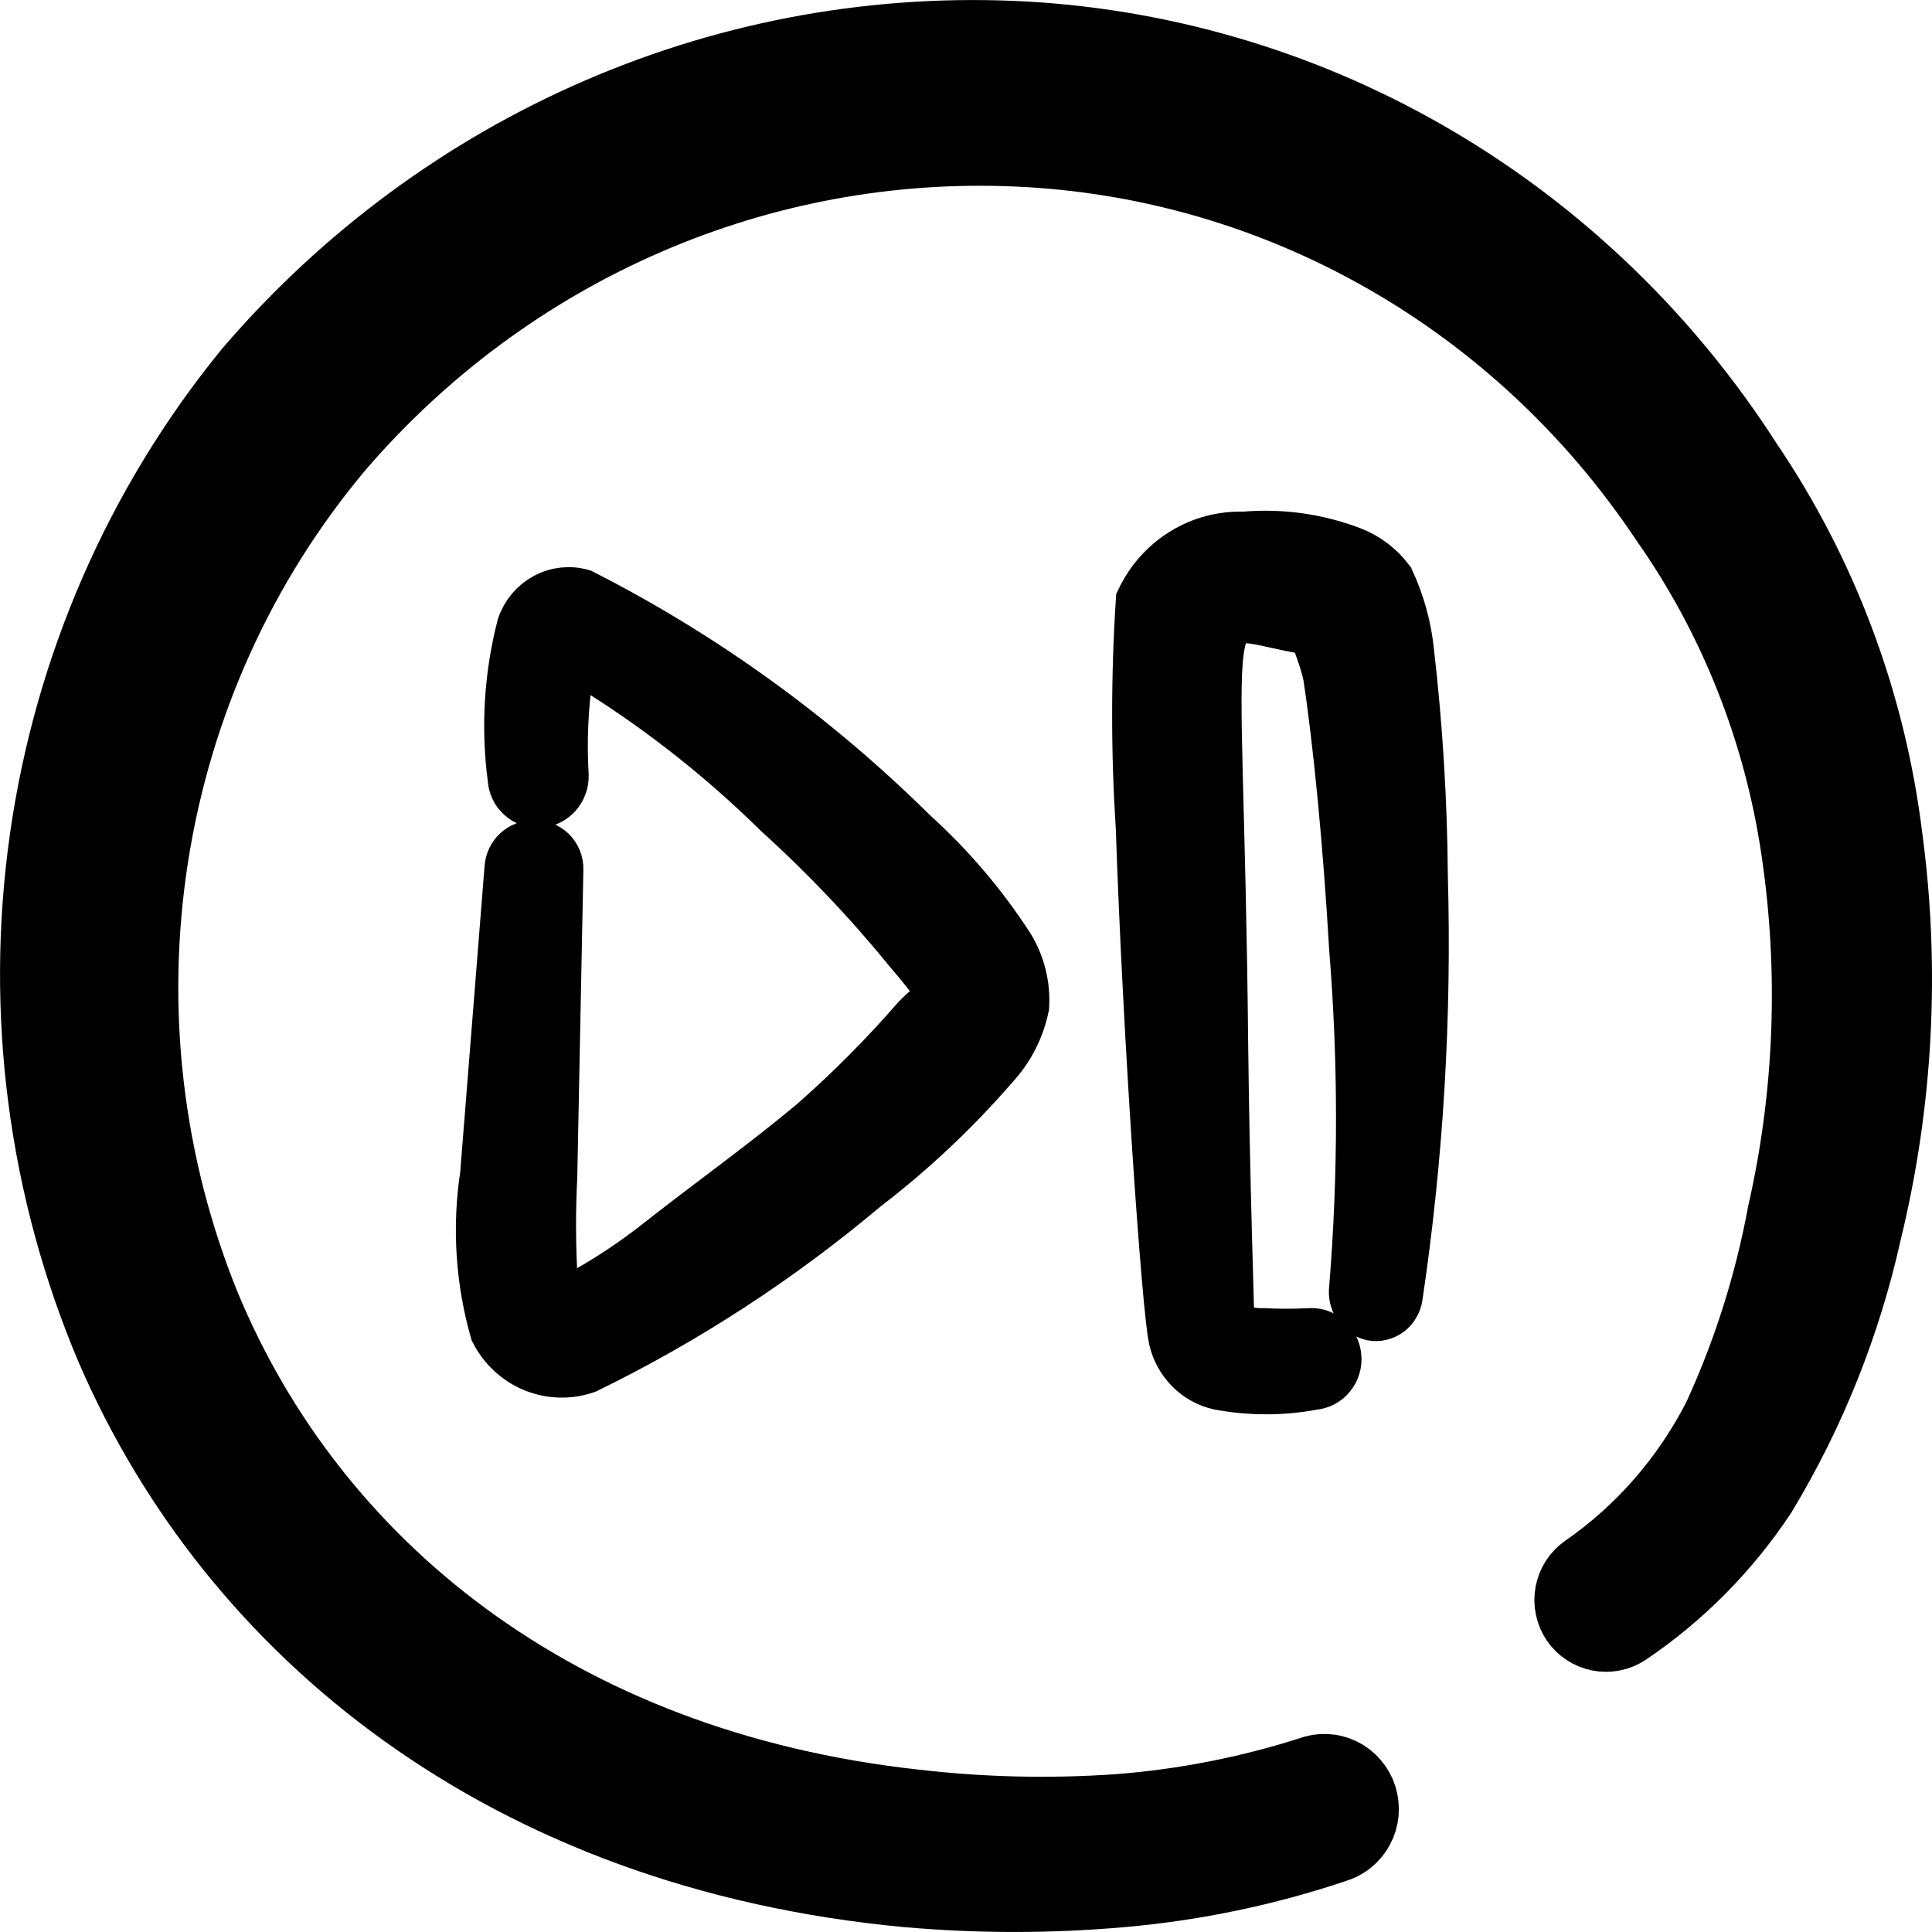
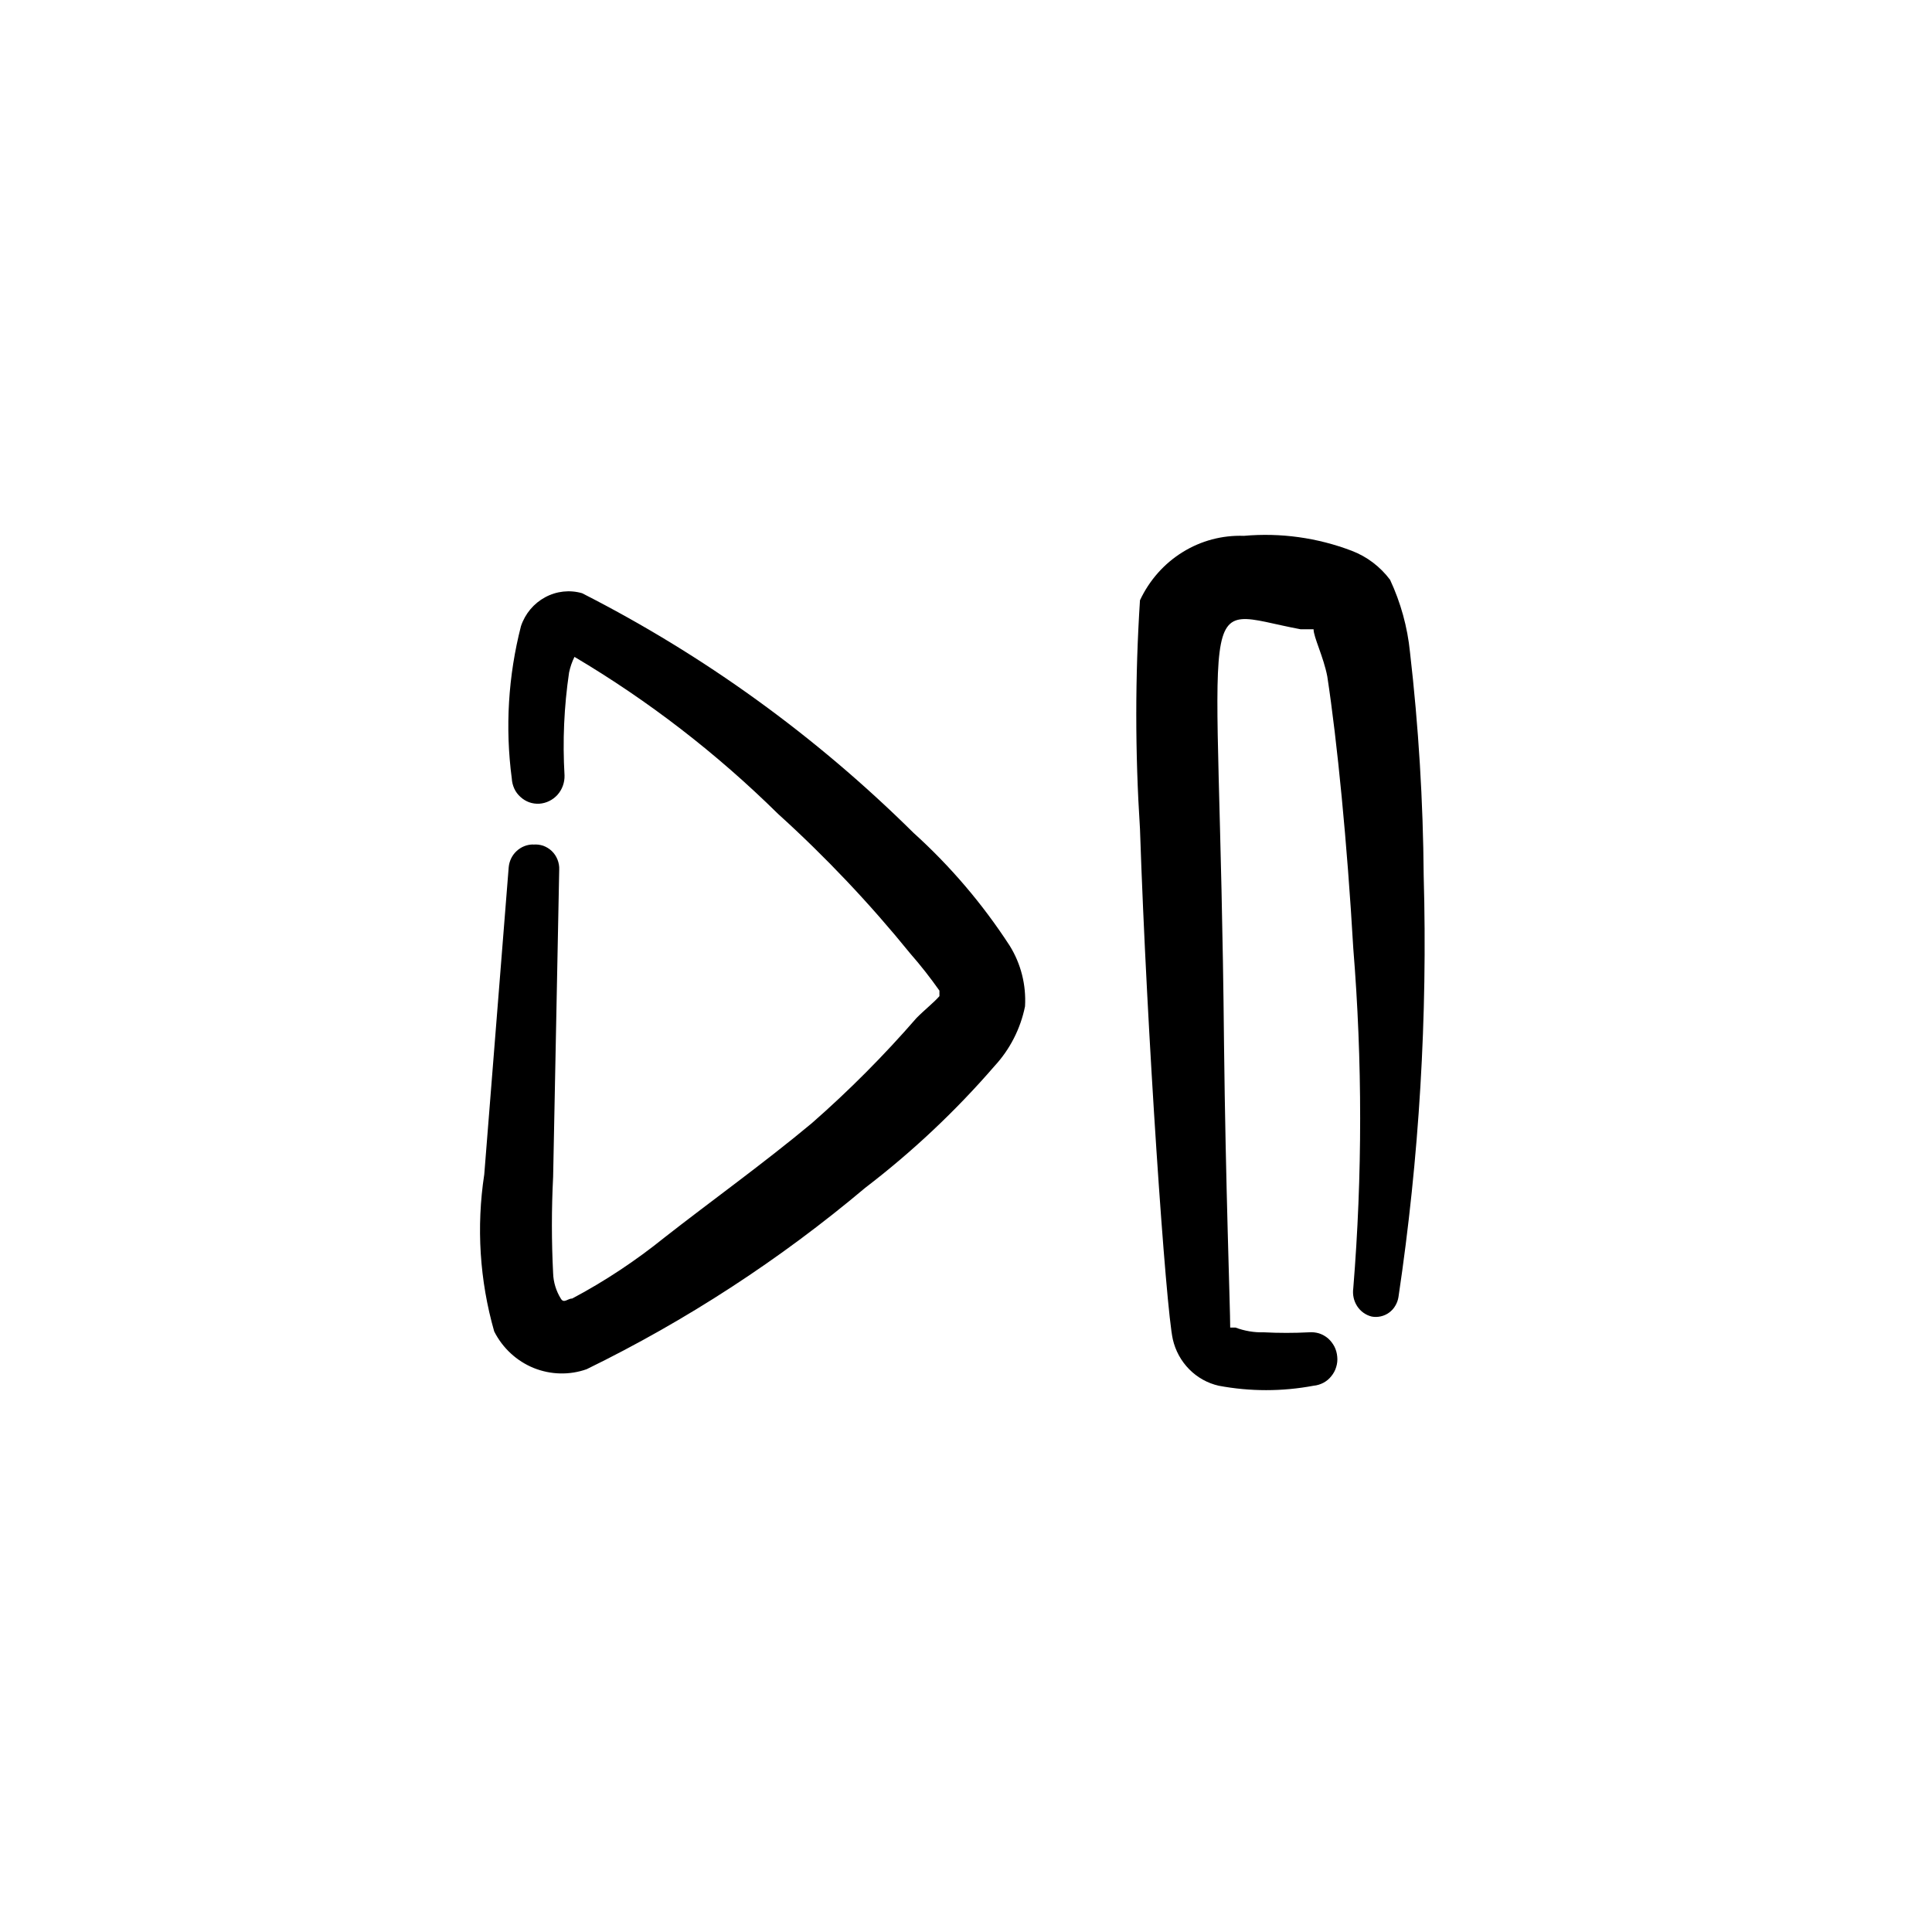
<svg xmlns="http://www.w3.org/2000/svg" width="20" height="20" viewBox="0 0 20 20" fill="none">
-   <path d="M19.403 8.685C19.235 7.315 18.746 6.006 17.978 4.872C17.166 3.604 16.076 2.55 14.796 1.793C13.515 1.036 12.079 0.599 10.604 0.515C9.118 0.433 7.634 0.697 6.262 1.289C4.891 1.88 3.667 2.783 2.684 3.929C1.569 5.293 0.846 6.949 0.597 8.711C0.348 10.474 0.582 12.273 1.274 13.906C2.525 16.8 5.314 19.068 9.4 19.451C10.133 19.516 10.87 19.516 11.602 19.451C12.343 19.386 13.075 19.233 13.78 18.996C13.815 18.986 13.849 18.969 13.877 18.946C13.906 18.923 13.93 18.894 13.948 18.86C13.966 18.827 13.976 18.791 13.98 18.753C13.983 18.716 13.979 18.678 13.968 18.642C13.957 18.606 13.938 18.573 13.914 18.545C13.89 18.516 13.86 18.493 13.827 18.477C13.794 18.46 13.758 18.451 13.721 18.45C13.685 18.448 13.648 18.454 13.614 18.468C12.95 18.68 12.265 18.814 11.571 18.866C10.867 18.914 10.165 18.898 9.464 18.817C5.678 18.403 3.128 16.28 2.003 13.581C1.393 12.087 1.203 10.448 1.452 8.849C1.701 7.25 2.38 5.754 3.413 4.53C4.301 3.501 5.402 2.689 6.636 2.153C7.869 1.617 9.203 1.371 10.541 1.432C11.892 1.492 13.21 1.873 14.392 2.546C15.575 3.219 16.588 4.166 17.352 5.311C18.074 6.339 18.546 7.529 18.73 8.782C18.918 10.048 18.87 11.34 18.587 12.587C18.449 13.33 18.221 14.051 17.906 14.734C17.572 15.388 17.085 15.947 16.489 16.36C16.463 16.378 16.441 16.401 16.423 16.428C16.406 16.455 16.394 16.486 16.388 16.517C16.382 16.549 16.382 16.582 16.389 16.613C16.395 16.645 16.408 16.675 16.426 16.702C16.462 16.754 16.517 16.79 16.579 16.802C16.641 16.814 16.705 16.802 16.758 16.767C17.295 16.405 17.758 15.938 18.12 15.393C18.618 14.568 18.98 13.664 19.19 12.717C19.511 11.4 19.584 10.031 19.403 8.685Z" fill="black" stroke="black" />
  <path d="M14.596 6.75C14.57 6.491 14.5 6.238 14.39 6.002C14.288 5.866 14.151 5.762 13.994 5.702C13.638 5.566 13.256 5.513 12.877 5.547C12.654 5.539 12.433 5.597 12.242 5.716C12.051 5.834 11.898 6.007 11.801 6.214C11.75 7.003 11.75 7.791 11.801 8.58C11.872 10.702 12.07 13.556 12.141 13.865C12.168 13.983 12.227 14.09 12.311 14.175C12.395 14.26 12.501 14.319 12.616 14.345C12.941 14.406 13.273 14.406 13.598 14.345C13.633 14.342 13.668 14.331 13.699 14.315C13.731 14.298 13.759 14.275 13.781 14.247C13.804 14.219 13.822 14.187 13.832 14.152C13.843 14.117 13.847 14.08 13.843 14.044C13.84 14.008 13.83 13.972 13.814 13.94C13.797 13.908 13.775 13.879 13.748 13.855C13.721 13.832 13.689 13.814 13.655 13.803C13.621 13.793 13.586 13.789 13.55 13.792C13.395 13.8 13.239 13.8 13.083 13.792C12.983 13.795 12.884 13.778 12.79 13.743H12.735C12.735 13.54 12.687 12.248 12.671 10.807C12.624 5.929 12.331 6.303 13.463 6.514H13.598C13.598 6.596 13.701 6.799 13.74 7.002C13.843 7.677 13.946 8.726 14.009 9.816C14.104 10.987 14.104 12.165 14.009 13.337C14 13.401 14.014 13.467 14.049 13.521C14.084 13.575 14.138 13.614 14.2 13.629C14.231 13.635 14.263 13.634 14.294 13.627C14.325 13.62 14.354 13.607 14.38 13.588C14.406 13.569 14.428 13.545 14.444 13.517C14.461 13.489 14.472 13.458 14.477 13.426C14.692 11.984 14.779 10.525 14.738 9.068C14.732 8.293 14.685 7.52 14.596 6.75ZM5.519 8.742C5.456 8.742 5.395 8.766 5.348 8.81C5.301 8.853 5.272 8.913 5.266 8.978L5.013 12.158C4.93 12.7 4.965 13.255 5.116 13.783C5.203 13.955 5.348 14.089 5.524 14.161C5.7 14.232 5.895 14.237 6.073 14.174C7.105 13.67 8.073 13.04 8.957 12.296C9.443 11.924 9.892 11.502 10.295 11.036C10.454 10.864 10.564 10.65 10.611 10.418C10.624 10.197 10.569 9.978 10.453 9.791C10.172 9.358 9.837 8.965 9.456 8.621C8.443 7.618 7.286 6.782 6.026 6.141C5.898 6.104 5.761 6.119 5.643 6.183C5.526 6.246 5.436 6.353 5.393 6.482C5.261 6.996 5.228 7.532 5.298 8.059C5.3 8.096 5.309 8.131 5.324 8.164C5.339 8.197 5.361 8.226 5.388 8.25C5.414 8.274 5.445 8.293 5.478 8.305C5.512 8.317 5.547 8.322 5.583 8.32C5.655 8.315 5.722 8.282 5.771 8.228C5.82 8.173 5.846 8.101 5.844 8.027C5.823 7.671 5.839 7.314 5.891 6.962C5.903 6.906 5.921 6.851 5.947 6.8C6.71 7.252 7.418 7.798 8.054 8.425C8.546 8.87 9.004 9.354 9.424 9.872C9.531 9.994 9.631 10.122 9.725 10.255V10.312C9.669 10.377 9.566 10.458 9.487 10.539C9.149 10.928 8.788 11.291 8.403 11.628C7.904 12.044 7.349 12.442 6.882 12.808C6.582 13.05 6.263 13.262 5.924 13.442C5.876 13.442 5.837 13.498 5.805 13.442C5.757 13.364 5.729 13.274 5.726 13.182C5.709 12.848 5.709 12.515 5.726 12.182L5.789 9.003C5.791 8.967 5.784 8.931 5.771 8.898C5.758 8.865 5.738 8.835 5.712 8.81C5.687 8.786 5.656 8.767 5.623 8.755C5.59 8.744 5.555 8.74 5.52 8.743" fill="black" />
-   <path d="M5.519 8.742C5.456 8.742 5.395 8.766 5.348 8.81C5.301 8.853 5.272 8.913 5.266 8.978L5.013 12.158C4.93 12.7 4.965 13.255 5.116 13.783C5.203 13.955 5.348 14.089 5.524 14.161C5.7 14.232 5.895 14.237 6.073 14.174C7.105 13.67 8.073 13.04 8.957 12.296C9.443 11.924 9.892 11.502 10.295 11.036C10.454 10.864 10.564 10.65 10.611 10.418C10.624 10.197 10.569 9.978 10.453 9.791C10.172 9.358 9.837 8.965 9.456 8.621C8.443 7.618 7.286 6.782 6.026 6.141C5.898 6.104 5.761 6.119 5.643 6.183C5.526 6.246 5.436 6.353 5.393 6.482C5.261 6.996 5.228 7.532 5.298 8.059C5.3 8.096 5.309 8.131 5.324 8.164C5.339 8.197 5.361 8.226 5.388 8.25C5.414 8.274 5.445 8.293 5.478 8.305C5.512 8.317 5.547 8.322 5.583 8.32C5.655 8.315 5.722 8.282 5.771 8.228C5.82 8.173 5.846 8.101 5.844 8.027C5.823 7.671 5.839 7.314 5.891 6.962C5.903 6.906 5.921 6.851 5.947 6.8C6.71 7.252 7.418 7.798 8.054 8.425C8.546 8.87 9.004 9.354 9.424 9.872C9.531 9.994 9.631 10.122 9.725 10.255V10.312C9.669 10.377 9.566 10.458 9.487 10.539C9.149 10.928 8.788 11.291 8.403 11.628C7.904 12.044 7.349 12.442 6.882 12.808C6.582 13.05 6.263 13.262 5.924 13.442C5.876 13.442 5.837 13.498 5.805 13.442C5.757 13.364 5.729 13.274 5.726 13.182C5.709 12.848 5.709 12.515 5.726 12.182L5.789 9.003C5.791 8.967 5.784 8.931 5.771 8.898C5.758 8.865 5.738 8.835 5.712 8.81C5.687 8.786 5.656 8.767 5.623 8.755C5.59 8.744 5.555 8.74 5.52 8.743M14.596 6.75C14.57 6.491 14.5 6.238 14.39 6.002C14.288 5.866 14.151 5.762 13.994 5.702C13.638 5.566 13.256 5.513 12.877 5.547C12.654 5.539 12.433 5.597 12.242 5.716C12.051 5.834 11.898 6.007 11.801 6.214C11.75 7.003 11.75 7.791 11.801 8.58C11.872 10.702 12.07 13.556 12.141 13.865C12.168 13.983 12.227 14.09 12.311 14.175C12.395 14.26 12.501 14.319 12.616 14.345C12.941 14.406 13.273 14.406 13.598 14.345C13.633 14.342 13.668 14.331 13.699 14.315C13.731 14.298 13.759 14.275 13.781 14.247C13.804 14.219 13.822 14.187 13.832 14.152C13.843 14.117 13.847 14.08 13.843 14.044C13.84 14.008 13.83 13.972 13.814 13.94C13.797 13.908 13.775 13.879 13.748 13.855C13.721 13.832 13.689 13.814 13.655 13.803C13.621 13.793 13.586 13.789 13.55 13.792C13.395 13.8 13.239 13.8 13.083 13.792C12.983 13.795 12.884 13.778 12.79 13.743H12.735C12.735 13.54 12.687 12.248 12.671 10.807C12.624 5.929 12.331 6.303 13.463 6.514H13.598C13.598 6.596 13.701 6.799 13.74 7.002C13.843 7.677 13.946 8.726 14.009 9.816C14.104 10.987 14.104 12.165 14.009 13.337C14 13.401 14.014 13.467 14.049 13.521C14.084 13.575 14.138 13.614 14.2 13.629C14.231 13.635 14.263 13.634 14.294 13.627C14.325 13.62 14.354 13.607 14.38 13.588C14.406 13.569 14.428 13.545 14.444 13.517C14.461 13.489 14.472 13.458 14.477 13.426C14.692 11.984 14.779 10.525 14.738 9.068C14.732 8.293 14.685 7.52 14.596 6.75Z" stroke="black" stroke-width="0.5" />
</svg>